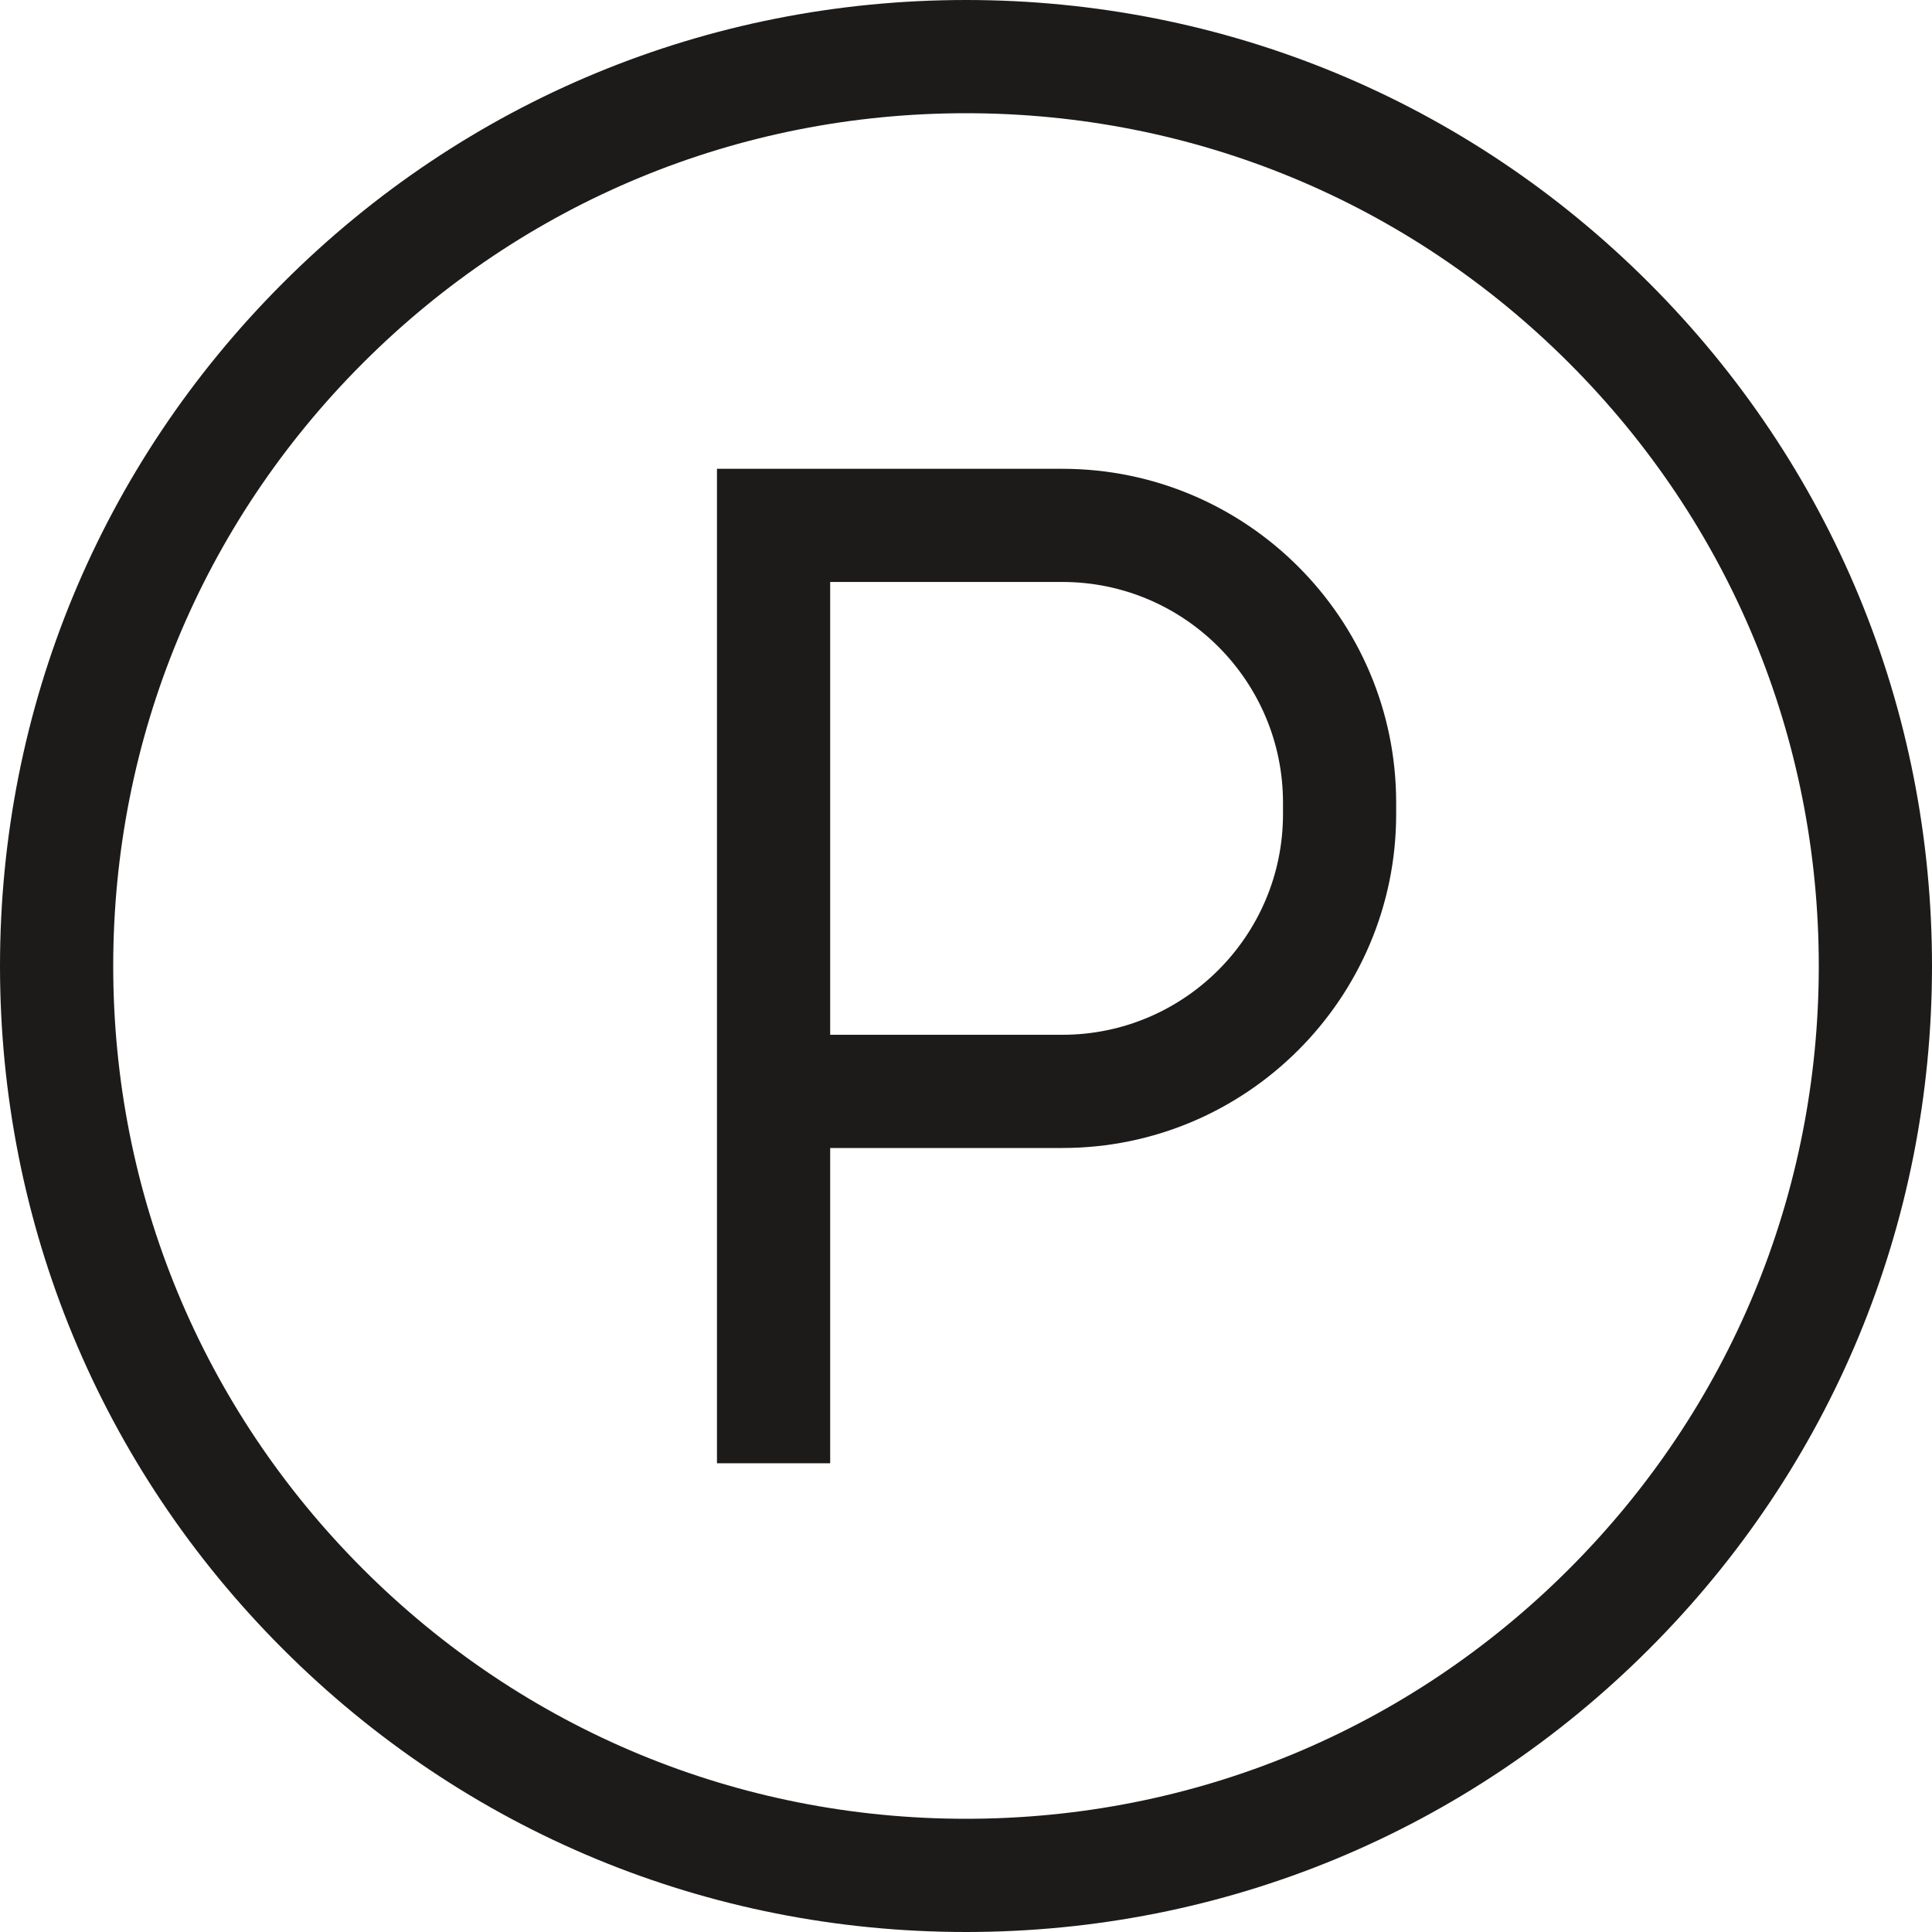
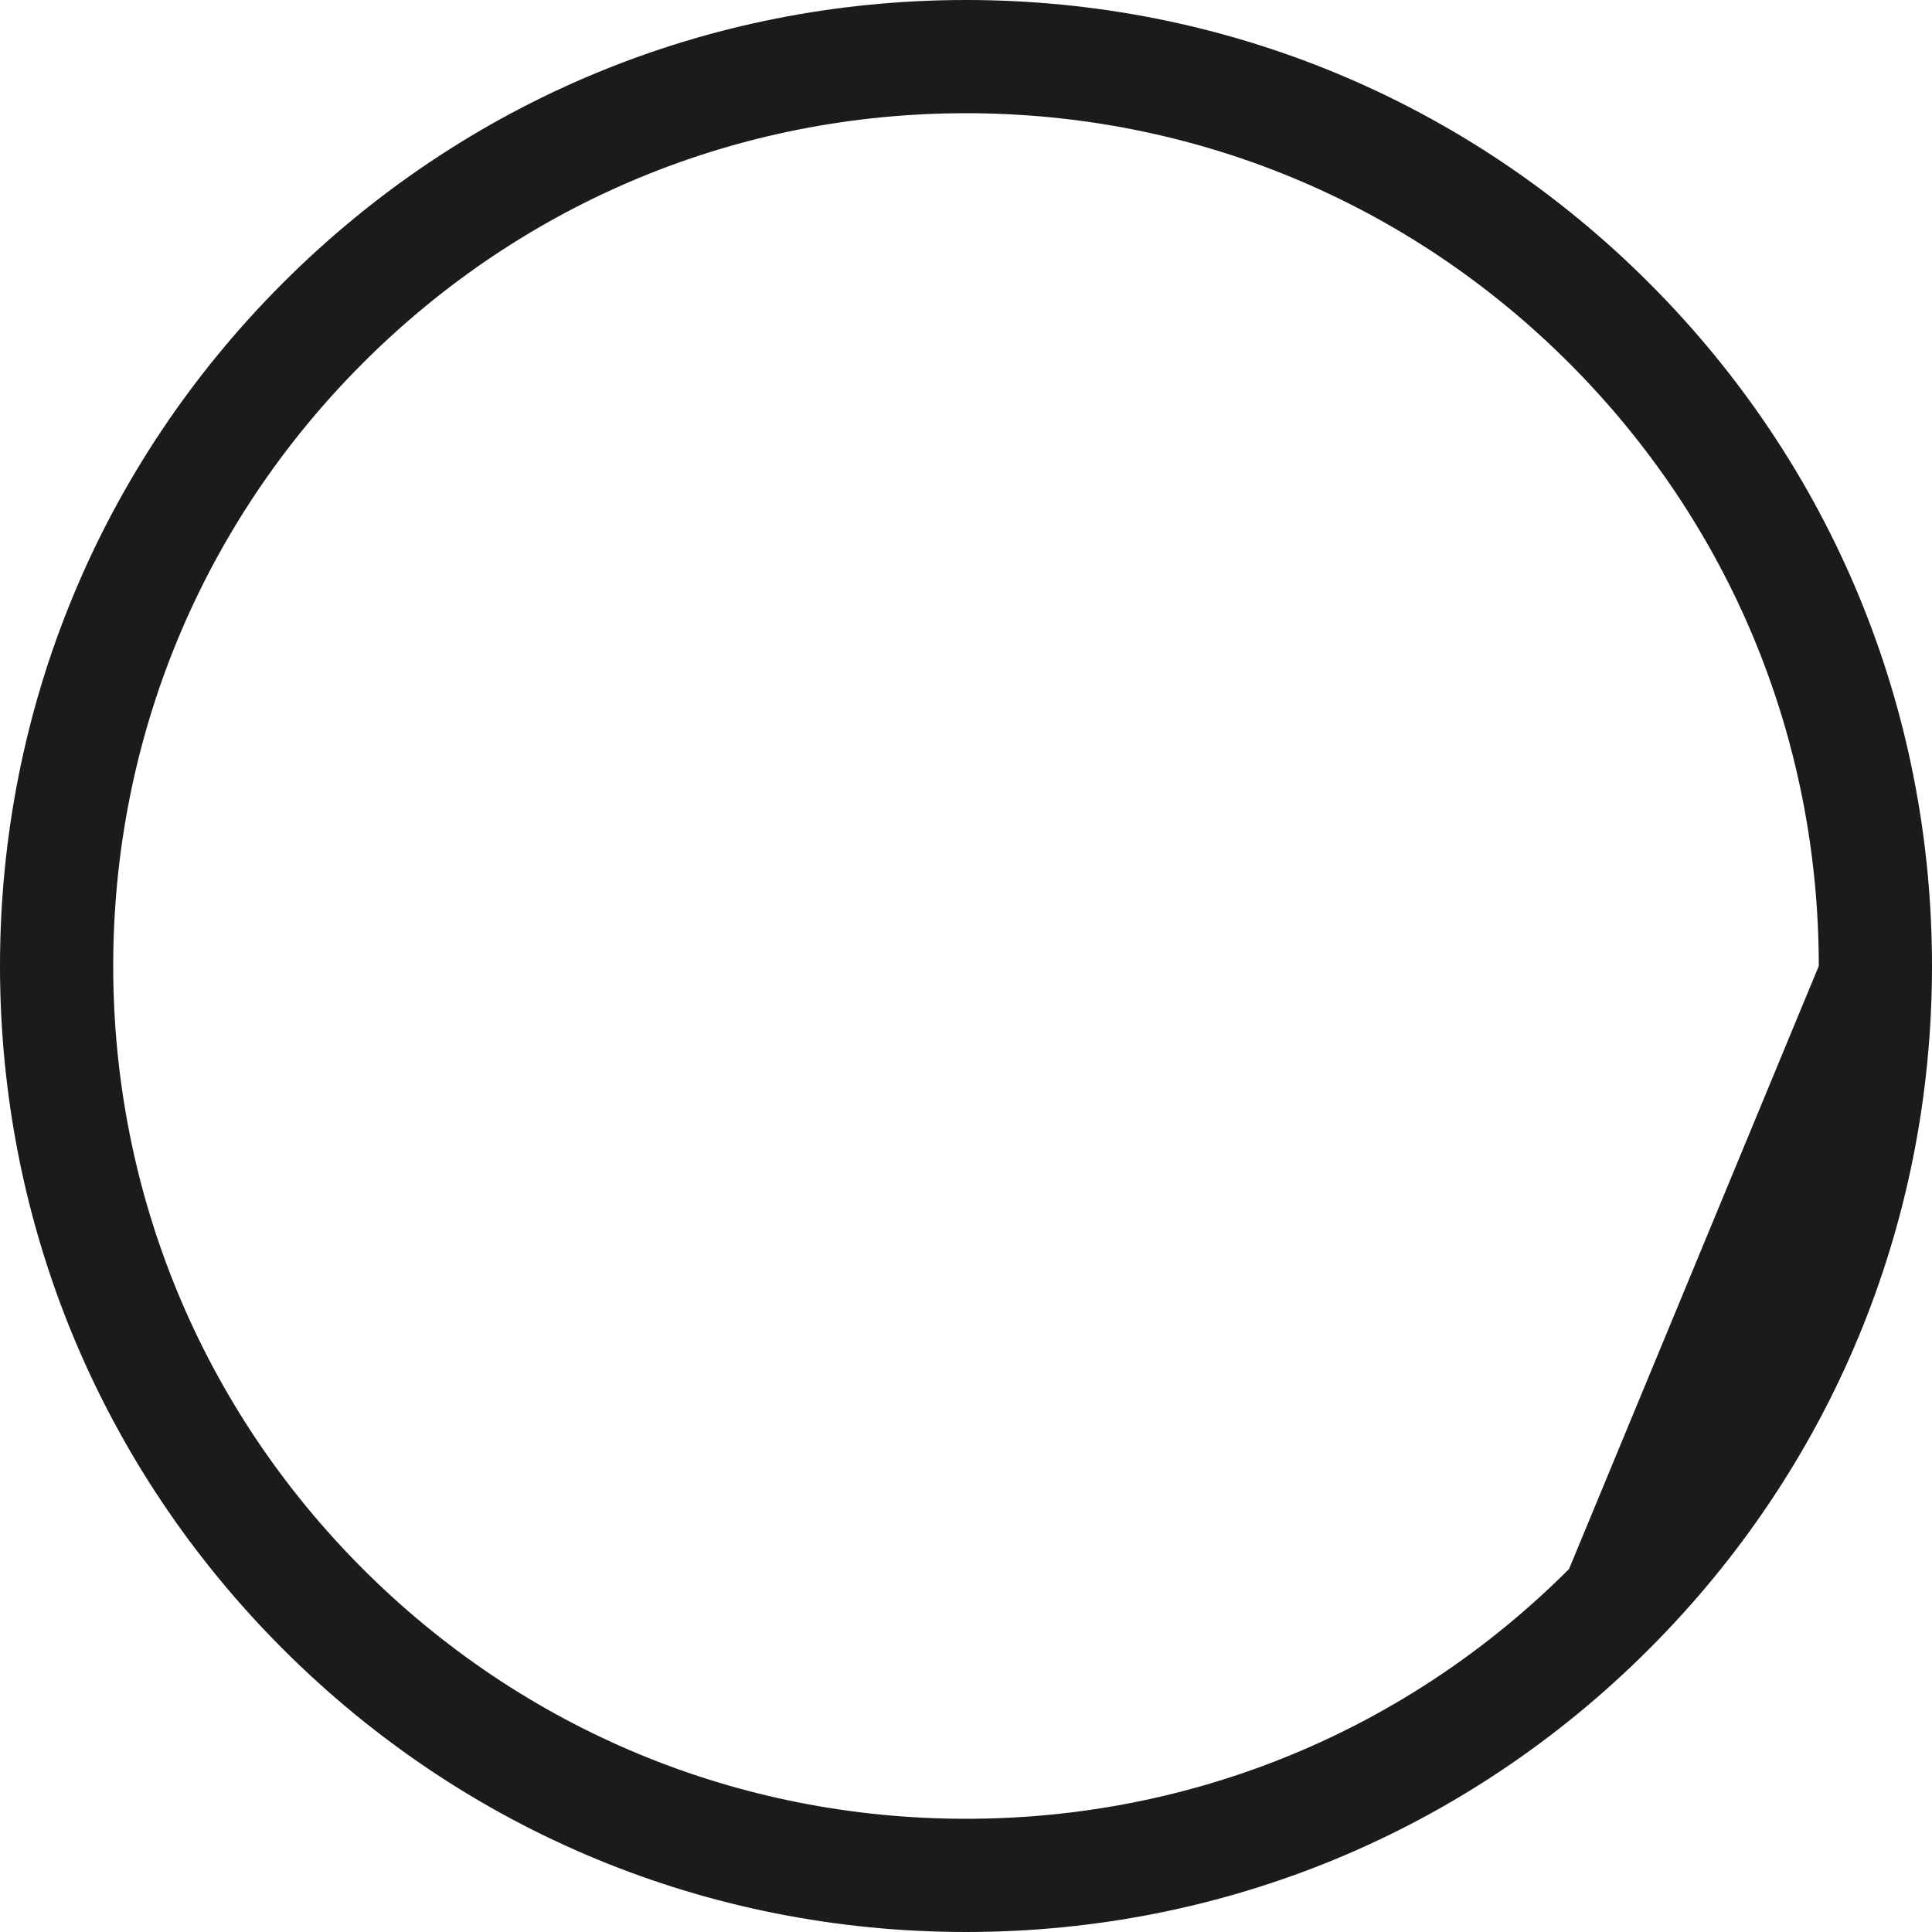
<svg xmlns="http://www.w3.org/2000/svg" width="40" height="40" viewBox="0 0 40 40" fill="none">
  <g clip-path="url(#clip0_131_2052)">
-     <path d="M21.995 9.706H14.844V30.295H17.188V23.768H21.995C25.806 23.768 28.906 20.668 28.906 16.857V16.616C28.906 12.806 25.806 9.706 21.995 9.706ZM26.563 16.857C26.563 19.375 24.514 21.424 21.995 21.424H17.188V12.049H21.995C24.514 12.049 26.563 14.098 26.563 16.616V16.857Z" fill="#1D1B1A" />
-     <path d="M34.142 5.858C30.365 2.08 25.342 0 20 0C14.658 0 9.635 2.08 5.858 5.858C2.08 9.635 0 14.658 0 20C0 25.342 2.08 30.365 5.858 34.142C9.635 37.92 14.658 40 20 40C25.342 40 30.365 37.92 34.142 34.142C37.92 30.365 40 25.342 40 20C40 14.658 37.92 9.635 34.142 5.858ZM32.485 32.485C29.15 35.82 24.716 37.656 20 37.656C15.284 37.656 10.85 35.82 7.515 32.485C4.18 29.15 2.344 24.716 2.344 20C2.344 15.284 4.18 10.85 7.515 7.515C10.85 4.18 15.284 2.344 20 2.344C24.716 2.344 29.15 4.18 32.485 7.515C35.82 10.85 37.656 15.284 37.656 20C37.656 24.716 35.82 29.15 32.485 32.485Z" fill="#1D1B1A" />
+     <path d="M34.142 5.858C30.365 2.08 25.342 0 20 0C14.658 0 9.635 2.08 5.858 5.858C2.08 9.635 0 14.658 0 20C0 25.342 2.08 30.365 5.858 34.142C9.635 37.92 14.658 40 20 40C25.342 40 30.365 37.92 34.142 34.142C37.92 30.365 40 25.342 40 20C40 14.658 37.92 9.635 34.142 5.858ZM32.485 32.485C29.15 35.82 24.716 37.656 20 37.656C15.284 37.656 10.85 35.82 7.515 32.485C4.18 29.15 2.344 24.716 2.344 20C2.344 15.284 4.18 10.85 7.515 7.515C10.85 4.18 15.284 2.344 20 2.344C24.716 2.344 29.15 4.18 32.485 7.515C35.82 10.85 37.656 15.284 37.656 20Z" fill="#1D1B1A" />
  </g>
  <defs>
    <clipPath id="clip0_131_2052">
      <rect width="40" height="40" fill="white" />
    </clipPath>
  </defs>
</svg>